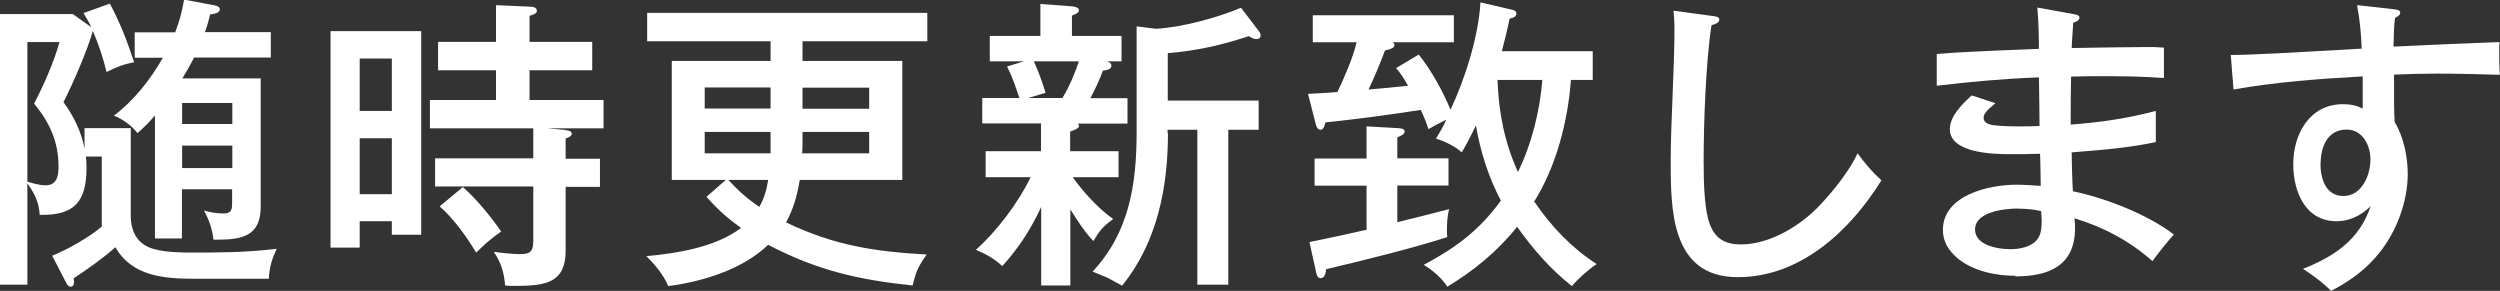
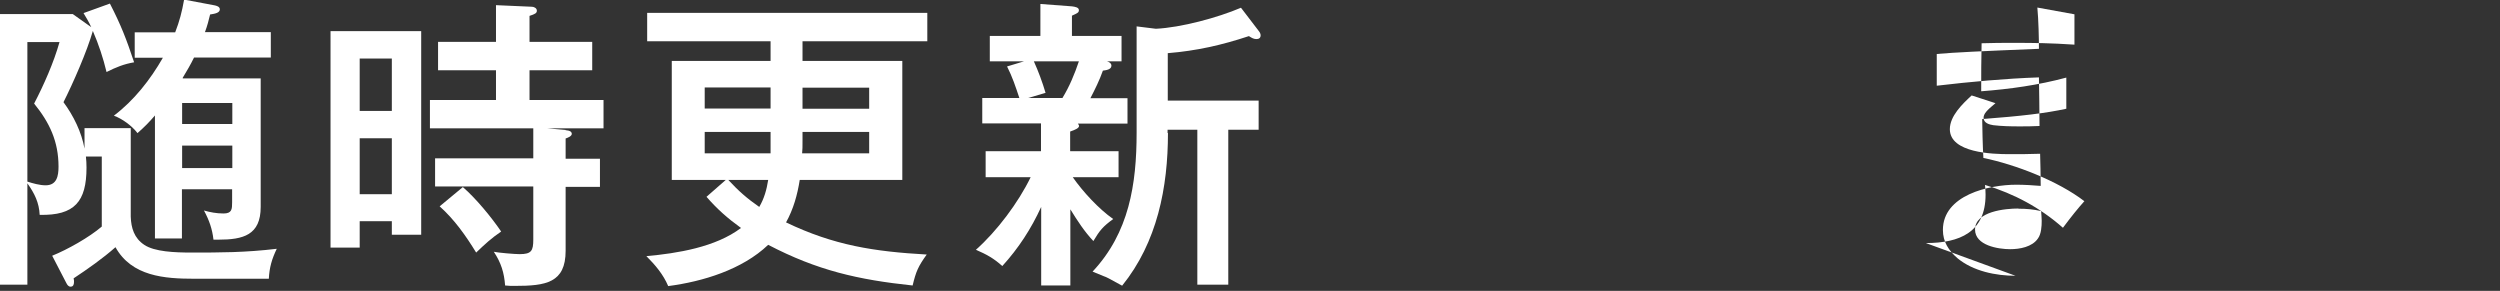
<svg xmlns="http://www.w3.org/2000/svg" id="_レイヤー_2" data-name="レイヤー_2" viewBox="0 0 126.01 14.66">
  <rect x="0" y="0" width="126.01" height="14.66" fill="#333333" stroke="none" />
  <defs>
    <style>
      .cls-1 {
        fill: #fff;
      }
    </style>
  </defs>
  <g id="_レイヤー_2-2" data-name="レイヤー_2">
    <g>
      <path class="cls-1" d="M4.26,6.46h2.33v4.46c.02.57.17,1.08.68,1.42.52.35,1.54.39,2.39.39,1.43,0,2.7,0,4.29-.19-.25.52-.37.94-.4,1.51h-3.75c-1.51,0-3.16-.12-3.98-1.59-.63.56-1.4,1.1-2.11,1.57.02.08.02.12.02.17,0,.11-.02.25-.17.25-.11,0-.17-.09-.22-.19l-.71-1.37c.77-.31,1.87-.93,2.5-1.47v-3.53h-.8c.02.17.03.37.03.56,0,1.71-.6,2.42-2.36,2.38-.03-.62-.26-1.08-.62-1.59v5.11H0V.71h3.67l.93.66c-.12-.26-.25-.48-.39-.71l1.33-.48c.57,1.11.83,1.79,1.22,2.96-.52.09-.91.25-1.39.49-.17-.71-.4-1.4-.69-2.07-.29,1.02-1,2.64-1.48,3.59.51.69.91,1.51,1.06,2.34v-1.05ZM1.37,9.15c.28.09.63.19.93.19.57,0,.65-.48.65-.94,0-1.27-.45-2.22-1.23-3.18.49-.94.99-2.07,1.28-3.1h-1.62v7.03ZM9.21,3.95h3.93v6.48c0,1.42-.88,1.65-2.13,1.65h-.25c-.06-.54-.22-.99-.48-1.47.32.09.63.15.99.15.42,0,.43-.22.43-.56v-.66h-2.53v2.48h-1.36v-6.2c-.29.34-.54.59-.88.89-.28-.37-.76-.72-1.19-.88,1.02-.77,1.84-1.82,2.47-2.92h-1.42v-1.28h2.04c.22-.57.34-1.03.45-1.65l1.54.29c.09.02.26.06.26.2,0,.17-.22.22-.49.26-.06.26-.15.6-.26.89h3.32v1.28h-3.87c-.17.35-.37.69-.57,1.02ZM11.71,6.25v-1.06h-2.53v1.06h2.53ZM9.18,8.47h2.53v-1.13h-2.53v1.13Z" />
      <path class="cls-1" d="M21.23,1.57v10.26h-1.48v-.68h-1.62v1.33h-1.47V1.57h4.57ZM19.75,2.95h-1.62v2.64h1.62v-2.64ZM18.13,6.97v2.82h1.62v-2.82h-1.62ZM28.5,6.56c.23.02.32.08.32.19,0,.12-.22.2-.31.23v1.02h1.73v1.42h-1.73v3.22c0,1.62-1,1.77-2.56,1.77-.17,0-.32,0-.49-.02-.05-.65-.2-1.14-.57-1.7.23.05,1.05.12,1.3.12.6,0,.69-.17.69-.74v-2.67h-4.95v-1.42h4.95v-1.51h-5.21v-1.43h3.33v-1.5h-2.92v-1.43h2.92V.26l1.81.08c.09,0,.25.06.25.2,0,.12-.09.17-.37.26v1.31h3.16v1.43h-3.16v1.5h3.73v1.43h-2.82l.91.08ZM23.33,9.43c.65.56,1.45,1.53,1.93,2.24-.51.35-.8.62-1.26,1.06-.52-.85-1.1-1.67-1.84-2.33l1.17-.97Z" />
      <path class="cls-1" d="M46.71,12.83c-.43.6-.54.85-.71,1.56-2.75-.29-4.81-.76-7.28-2.05-1.31,1.25-3.29,1.85-5.04,2.08-.25-.59-.65-1.06-1.1-1.51,1.56-.14,3.49-.45,4.77-1.42-.68-.49-1.19-.94-1.74-1.57l.97-.85h-2.72V3.07h4.98v-.99h-6.22V.65h14.12v1.43h-6.29v.99h5.03v6h-5.17c-.12.76-.32,1.47-.69,2.14,2.42,1.16,4.44,1.47,7.1,1.62ZM38.84,4.41h-3.32v1.06h3.32v-1.06ZM38.84,7.73v-1.08h-3.32v1.08h3.32ZM38.72,9.07h-2.01c.52.56.94.93,1.56,1.36.25-.43.37-.86.45-1.36ZM40.45,7.1c0,.32,0,.43-.02.63h3.38v-1.08h-3.36v.45ZM43.81,5.48v-1.06h-3.36v1.06h3.36Z" />
      <path class="cls-1" d="M54.39,6.34c0,.12-.19.2-.45.29v.99h2.44v1.31h-2.31c.51.73,1.31,1.6,2.04,2.11-.51.37-.68.57-1,1.11-.45-.48-.79-1-1.16-1.6v3.84h-1.47v-3.96c-.51,1.11-1.14,2.08-1.96,2.98-.43-.39-.8-.59-1.33-.82,1.06-.94,2.14-2.38,2.76-3.66h-2.27v-1.31h2.79v-1.4h-2.96v-1.28h1.87c-.19-.57-.35-1.06-.62-1.59l.86-.26h-1.73v-1.28h2.55V.2l1.59.12c.15.02.35.05.35.19,0,.12-.06.15-.35.28v1.02h2.5v1.28h-.74c.09.02.23.09.23.22,0,.2-.28.23-.43.25-.17.48-.39.93-.63,1.39h1.87v1.28h-2.5s.06.08.06.12ZM52.11,3.09c.23.51.43,1.05.59,1.59l-.88.26h1.73c.35-.57.62-1.22.83-1.85h-2.27ZM58.87,6.7c0,2.75-.54,5.51-2.31,7.7-.73-.4-.76-.42-.93-.48-.2-.08-.35-.14-.56-.23,1.84-1.96,2.22-4.4,2.22-7V1.33l.97.12c1.27-.06,3.12-.56,4.29-1.06l.91,1.19c.05.06.08.14.08.2,0,.14-.09.19-.22.19-.14,0-.26-.08-.37-.15-1.39.46-2.64.74-4.09.86v2.39h4.58v1.47h-1.53v7.81h-1.56v-7.81h-1.5v.17Z" />
-       <path class="cls-1" d="M77.35,10.18c.83,1.23,1.88,2.33,3.13,3.13-.43.28-.93.73-1.25,1.11-1.06-.83-1.97-1.87-2.76-2.99-.97,1.22-2.19,2.22-3.52,3.02-.26-.42-.76-.85-1.19-1.1,1.6-.85,2.81-1.74,3.89-3.24-.63-1.19-1.03-2.47-1.26-3.79-.22.48-.45.91-.71,1.36-.35-.31-.85-.56-1.3-.69.19-.31.37-.62.52-.96-.31.15-.63.32-.9.48-.11-.34-.23-.65-.39-.97-1.6.25-3.19.46-4.8.63-.06.22-.11.37-.26.37-.14,0-.2-.17-.23-.28l-.39-1.53c.49-.02.97-.05,1.48-.09.35-.73.79-1.74.97-2.51h-2.21V.77h7.11v1.36h-3.08s.09.09.09.15c0,.15-.28.22-.48.26-.25.66-.52,1.33-.83,1.97.62-.05,1.31-.11,1.99-.19-.19-.34-.35-.59-.6-.89l1.14-.68c.62.77,1.23,1.87,1.6,2.78.73-1.53,1.42-3.72,1.51-5.41l1.59.37c.14.03.22.08.22.2,0,.14-.12.2-.34.25-.11.54-.25,1.11-.39,1.64h4.58v1.45h-1.1c-.15,2.08-.74,4.37-1.87,6.16ZM68.89,6.37l1.59.09c.12,0,.32.03.32.17,0,.11-.11.19-.37.29v1.06h2.58v1.37h-2.58v1.85c.89-.22,1.74-.43,2.61-.66-.09.35-.11.73-.11,1.1,0,.11,0,.2.02.31-1.73.56-4.3,1.19-6.11,1.62-.02.17-.05.45-.28.45-.15,0-.19-.15-.22-.29l-.34-1.53c.99-.2,1.93-.4,2.88-.62v-2.22h-2.62v-1.37h2.62v-1.62ZM75.48,4.03c.06,1.65.35,3.13,1.03,4.64.69-1.4,1.11-3.09,1.23-4.64h-2.27Z" />
-       <path class="cls-1" d="M86.29.8c.25.03.37.06.37.2,0,.15-.26.25-.39.26-.29,1.82-.4,4.98-.4,6.85,0,1.28.05,2.53.32,3.21.28.73.79,1,1.56,1,1.47,0,3.04-.96,4.01-2.01.65-.69,1.48-1.73,1.87-2.58.4.54.71.91,1.2,1.36-1.57,2.53-4.07,4.88-7.24,4.88-3.38,0-3.38-3.42-3.38-5.91,0-.82.05-2.18.08-2.85.06-1.43.11-2.79.11-3.79,0-.31-.02-.59-.05-.88l1.93.26Z" />
-       <path class="cls-1" d="M101.59,13.9c-.99,0-2.13-.23-2.92-.88-.45-.39-.74-.83-.74-1.43,0-1.76,2.33-2.28,3.7-2.28.4,0,.89.03,1.23.06,0-.54-.02-1.22-.03-1.62-.52.02-1.03.02-1.56.02-.83,0-2.99-.06-2.99-1.26,0-.66.63-1.27,1.1-1.7l1.2.39c-.45.37-.6.54-.6.74,0,.26.29.34.49.37.43.05.86.06,1.3.06.34,0,.68,0,1.03-.02,0-.82-.02-1.64-.03-2.45-1.73.06-3.44.22-5.15.42v-1.6c.91-.08,2.19-.14,5.15-.26,0-.52-.02-1.45-.08-2.08l1.87.34c.17.03.25.06.25.17,0,.15-.19.22-.31.25-.03.37-.06.89-.08,1.28,1.85-.03,3.13-.05,3.89-.05.19,0,.39,0,.76.03v1.53c-1.2-.08-2.02-.09-3.04-.09-.54,0-1.08,0-1.64.02-.02.8-.02,1.6-.02,2.42,1.45-.11,2.88-.31,4.29-.69v1.57c-1.05.23-2.27.37-4.24.52,0,.35.03,1.5.06,1.96,1.64.34,3.76,1.16,5.09,2.18-.29.32-.68.8-1.08,1.34-1.16-1.02-2.45-1.71-3.93-2.16.02.14.03.37.03.49,0,1.9-1.31,2.44-3.01,2.44ZM101.74,10.51c-.66,0-2.19.14-2.19,1.06,0,.8,1.16.99,1.77.99.48,0,1.11-.11,1.4-.54.17-.23.19-.62.19-.89,0-.12-.02-.37-.03-.49-.39-.09-.73-.12-1.14-.12Z" />
-       <path class="cls-1" d="M118.82.26l1.79.2c.31.03.37.08.37.19s-.14.19-.26.25c-.05.37-.06.72-.08,1.45,1.8-.09,3.73-.17,5.35-.23-.02.12-.02.25-.02.35,0,.43,0,.86.03,1.3-.94-.03-2.13-.06-3.19-.06-.71,0-1.42.02-2.14.05v1.39c0,.42.02.83.03,1,.45.74.66,1.74.66,2.62,0,1.36-.54,2.84-1.39,3.92-.69.88-1.48,1.45-2.47,1.97-.4-.39-.77-.68-1.42-1.11,1.59-.63,2.85-1.47,3.41-3.16-.46.46-1.05.76-1.71.76-1.6,0-2.19-1.51-2.19-2.88,0-1.51.82-3.02,2.51-3.02.37,0,.66.06.99.22v-1.62c-2.17.12-4.37.28-6.51.66l-.14-1.74c1.03,0,2.95-.11,6.6-.32-.03-.73-.09-1.45-.23-2.16ZM116.96,8.24c0,.74.25,1.64,1.16,1.64s1.36-1.03,1.36-1.84c0-.72-.4-1.51-1.2-1.51-.97,0-1.31.88-1.31,1.71Z" />
+       <path class="cls-1" d="M101.59,13.9c-.99,0-2.13-.23-2.92-.88-.45-.39-.74-.83-.74-1.43,0-1.76,2.33-2.28,3.7-2.28.4,0,.89.03,1.23.06,0-.54-.02-1.22-.03-1.62-.52.02-1.03.02-1.56.02-.83,0-2.99-.06-2.99-1.26,0-.66.63-1.27,1.1-1.7l1.2.39c-.45.37-.6.54-.6.74,0,.26.29.34.49.37.43.05.86.06,1.3.06.34,0,.68,0,1.03-.02,0-.82-.02-1.64-.03-2.45-1.73.06-3.44.22-5.15.42v-1.6c.91-.08,2.19-.14,5.15-.26,0-.52-.02-1.45-.08-2.08l1.87.34v1.53c-1.2-.08-2.02-.09-3.04-.09-.54,0-1.08,0-1.64.02-.02.8-.02,1.6-.02,2.42,1.45-.11,2.88-.31,4.29-.69v1.57c-1.05.23-2.27.37-4.24.52,0,.35.03,1.5.06,1.96,1.64.34,3.76,1.16,5.09,2.18-.29.32-.68.8-1.08,1.34-1.16-1.02-2.45-1.71-3.93-2.16.02.14.03.37.03.49,0,1.9-1.31,2.44-3.01,2.44ZM101.74,10.51c-.66,0-2.19.14-2.19,1.06,0,.8,1.16.99,1.77.99.48,0,1.11-.11,1.4-.54.17-.23.19-.62.19-.89,0-.12-.02-.37-.03-.49-.39-.09-.73-.12-1.14-.12Z" />
    </g>
  </g>
</svg>